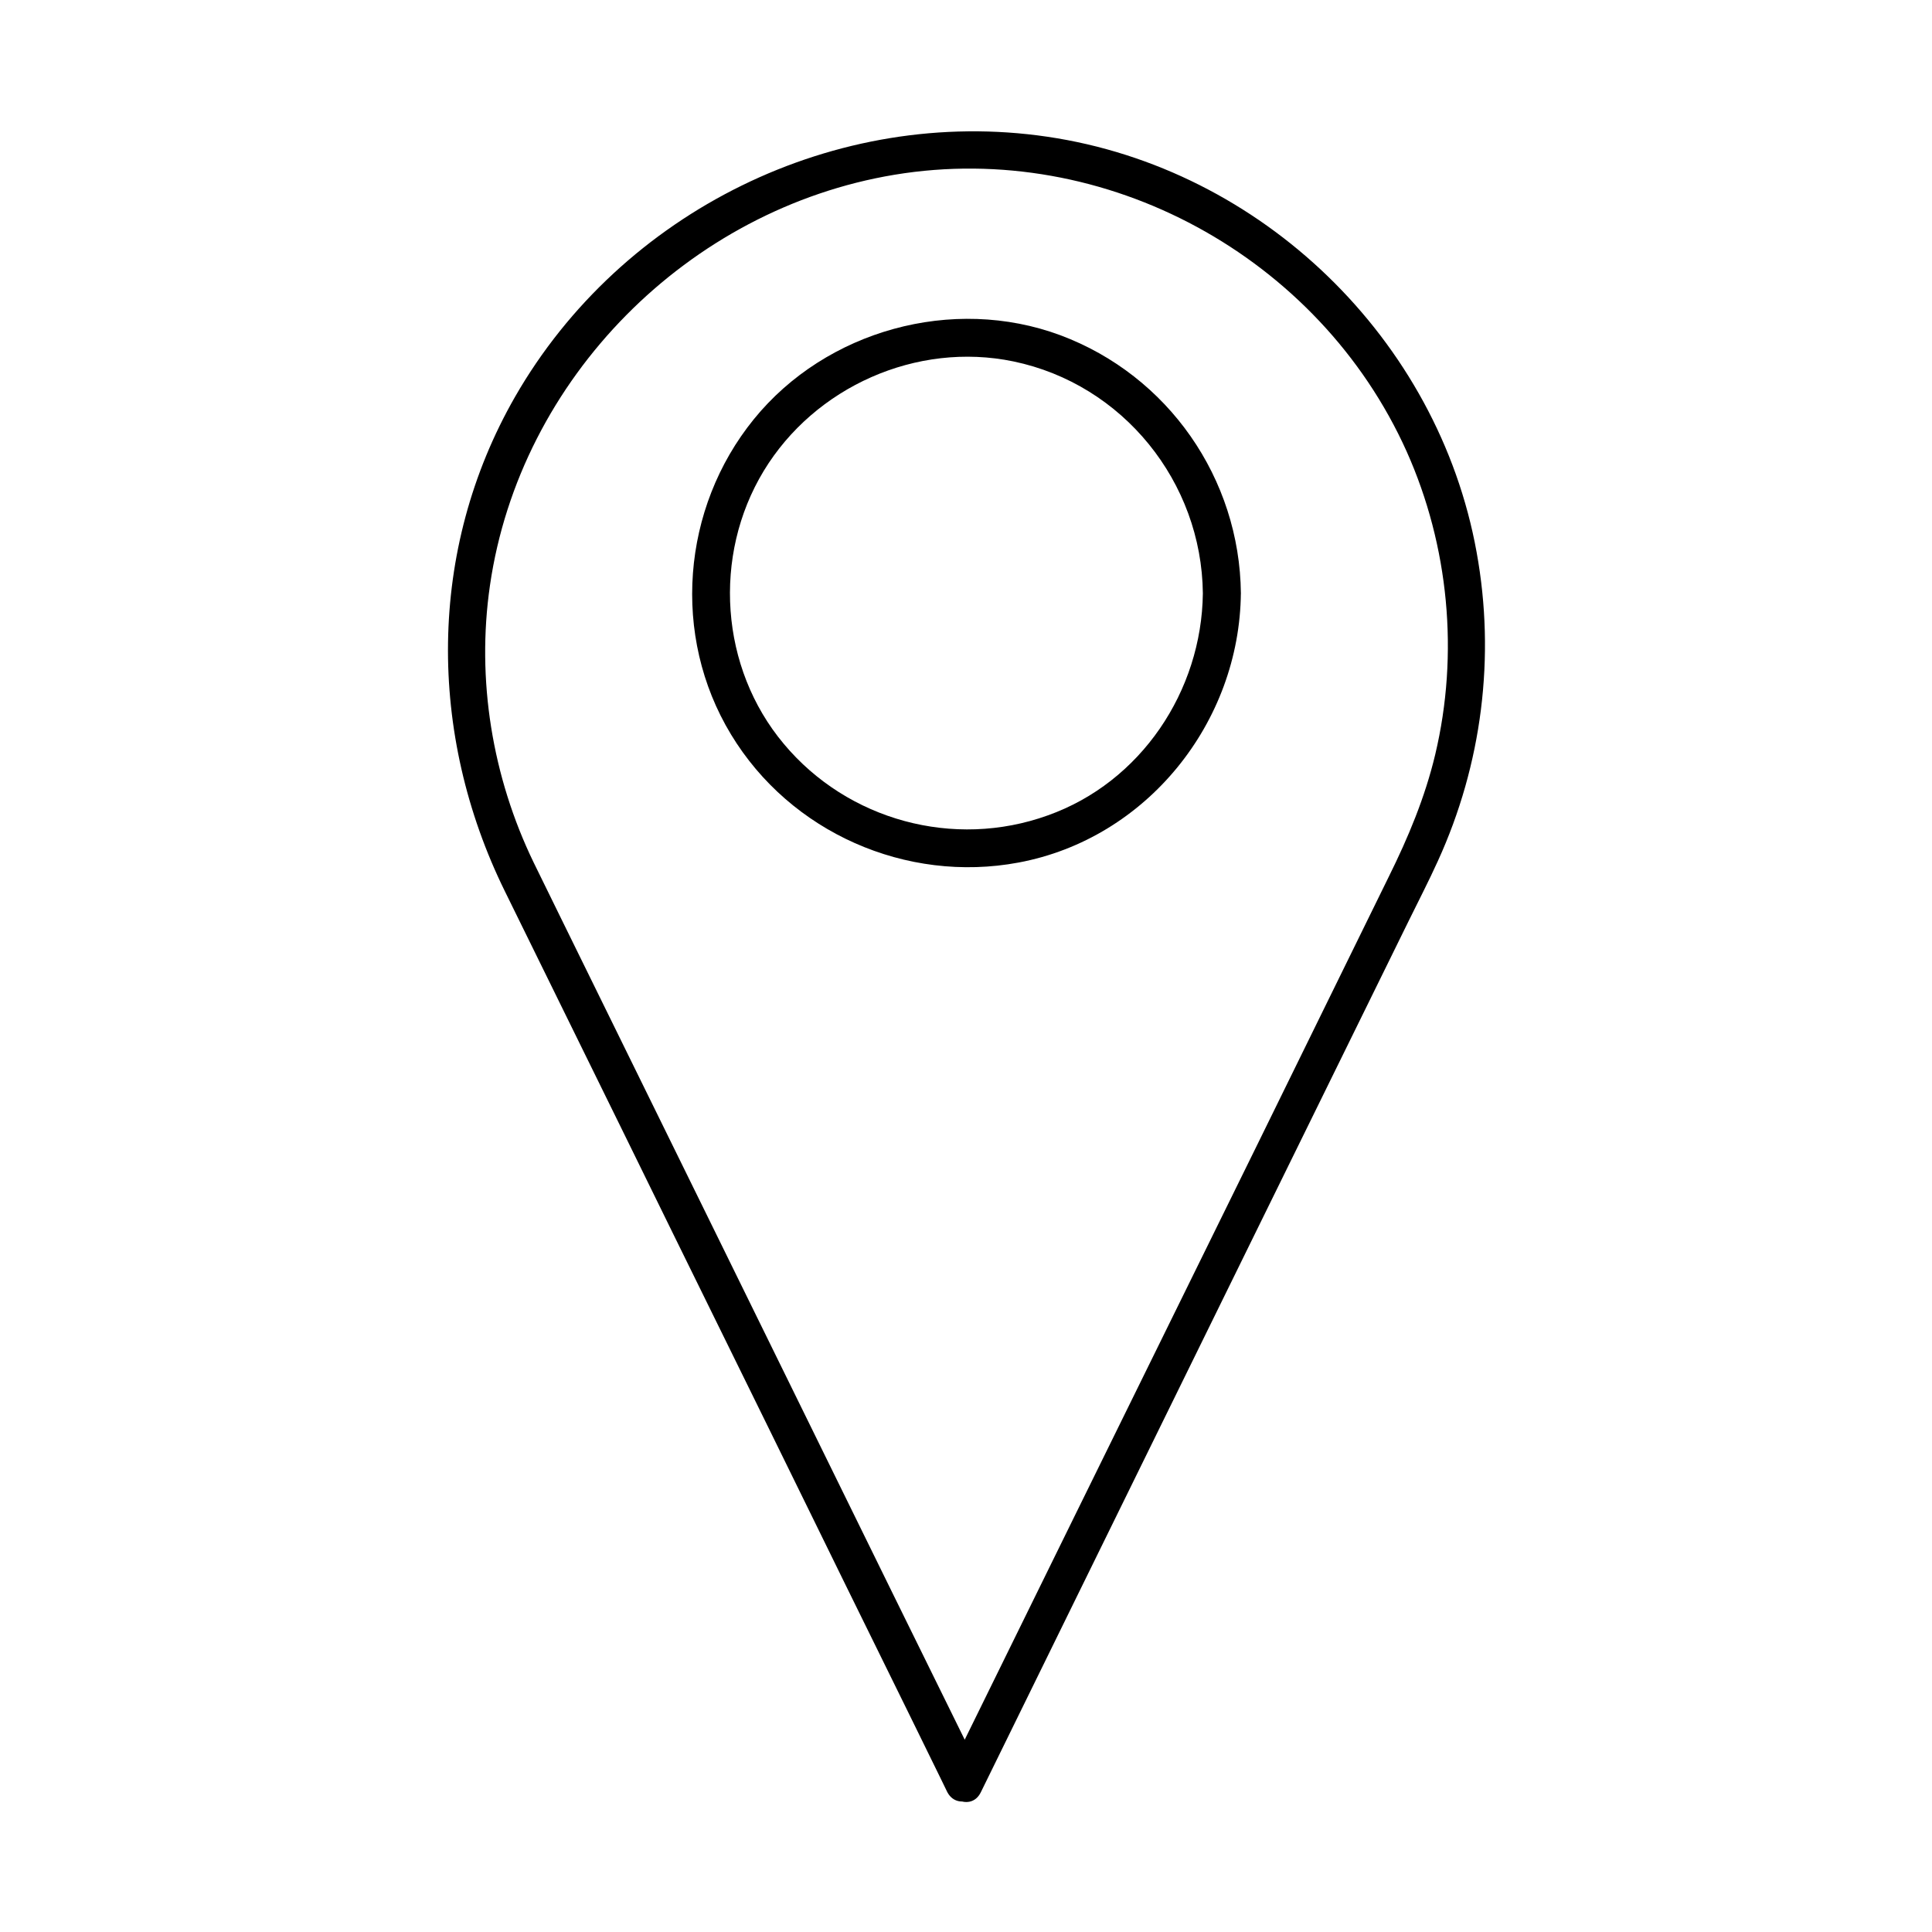
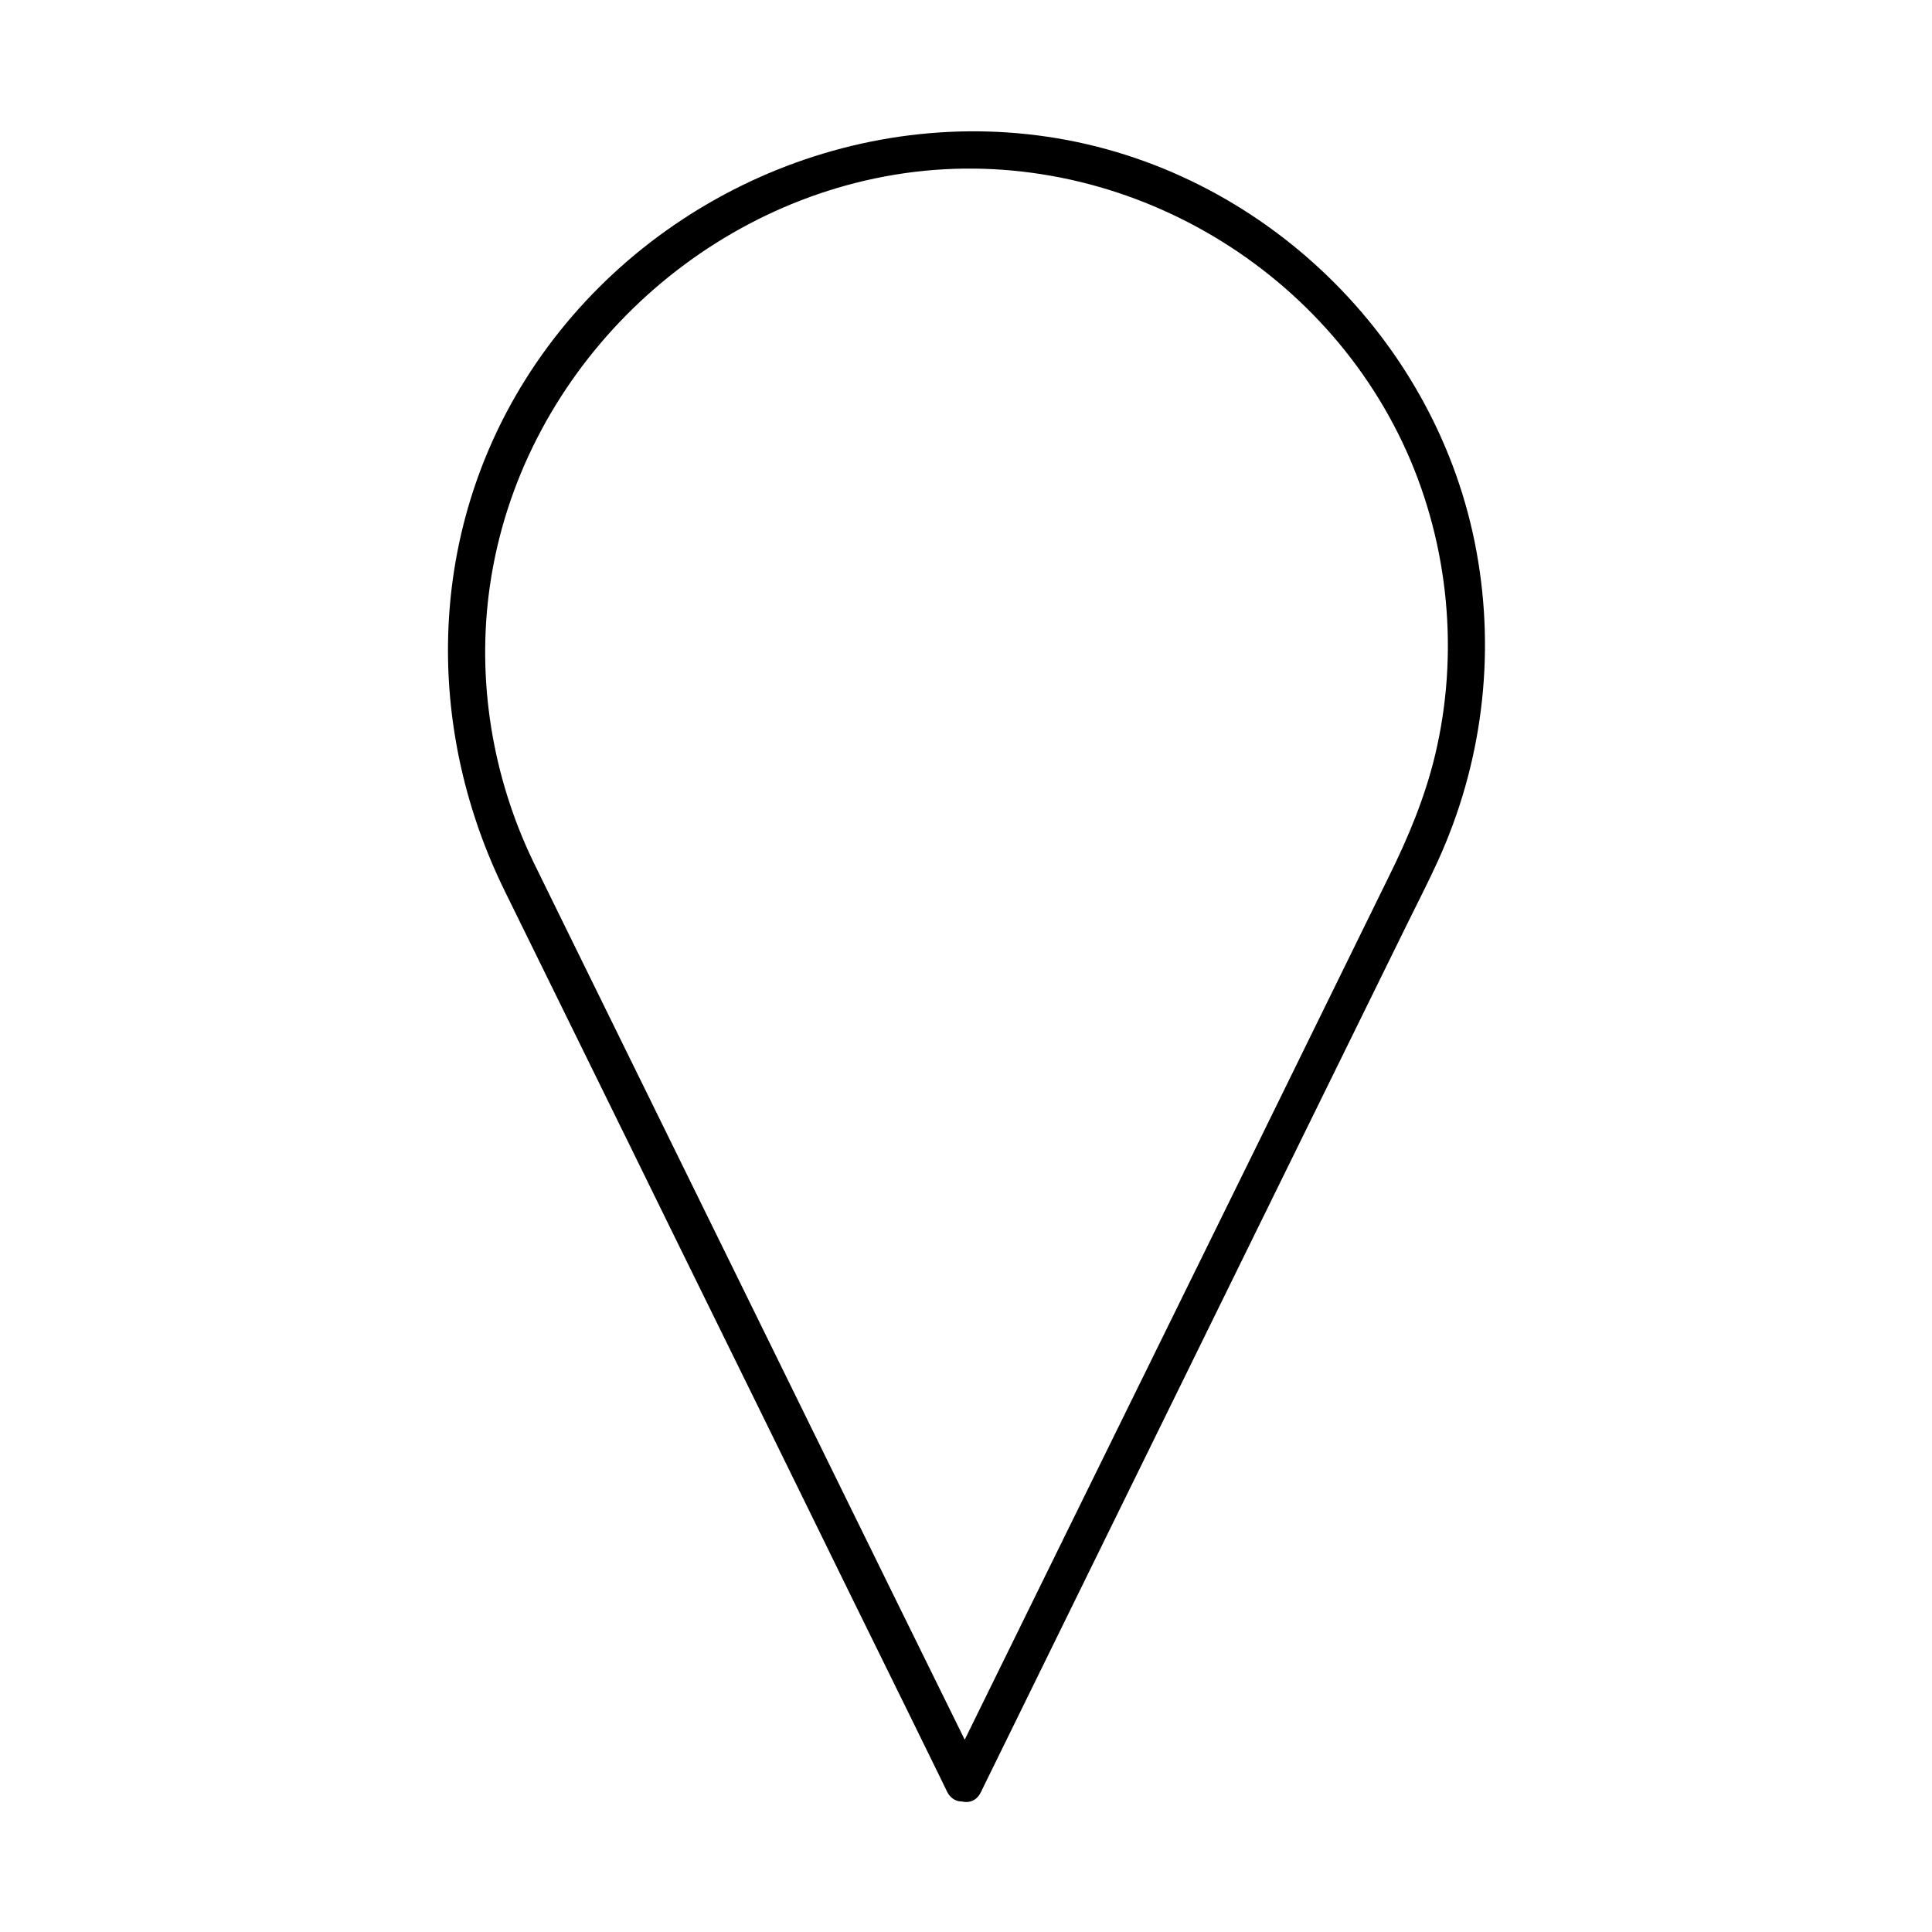
<svg xmlns="http://www.w3.org/2000/svg" fill="#000000" width="800px" height="800px" version="1.1" viewBox="144 144 512 512">
  <g>
    <path d="m403.93 613.71c-7.656-15.516-15.316-31.137-22.973-46.652-15.82-32.242-31.738-64.59-47.559-96.832-13.504-27.406-26.902-54.816-40.406-82.223-2.519-5.141-5.039-10.277-7.559-15.418-10.984-22.672-15.215-48.465-11.586-73.457 7.961-54.914 52.598-99.754 107.21-108.82 56.023-9.27 112.55 21.766 135.73 73.355 11.184 24.988 13.906 53.605 7.559 80.309-2.719 11.387-7.152 21.965-12.293 32.344-11.488 23.477-23.074 46.953-34.562 70.434-16.324 33.152-32.547 66.199-48.871 99.352-10.578 21.562-21.16 43.023-31.738 64.59-0.504 1.109-1.109 2.117-1.613 3.223-2.82 5.844 5.844 10.883 8.664 5.039 7.961-16.223 15.922-32.445 23.879-48.668 16.426-33.453 32.848-66.906 49.273-100.36 13.402-27.305 26.801-54.512 40.203-81.82 2.621-5.34 5.34-10.578 7.758-15.922 11.688-25.594 15.316-54.109 10.277-81.82-10.176-56.426-56.93-101.77-113.76-110.13-56.023-8.262-112.85 19.75-141.07 68.922-23.277 40.605-23.176 89.375-2.719 130.99 10.781 21.867 21.461 43.73 32.242 65.598 16.625 33.957 33.352 67.812 49.977 101.77 11.082 22.672 22.27 45.242 33.352 67.914 0.605 1.211 1.109 2.316 1.715 3.527 3.027 5.644 11.691 0.605 8.871-5.238z" />
-     <path d="m462.77 301.25c-0.301 25.895-16.426 50.078-41.109 58.844-24.887 8.969-53 1.309-69.93-18.941-16.93-20.152-18.941-49.879-5.34-72.348 13.5-22.266 40.504-34.359 66.199-29.02 29.02 6.047 49.879 31.945 50.18 61.465 0.102 6.449 10.176 6.449 10.078 0-0.301-30.43-19.246-57.738-47.863-68.418-28.516-10.578-62.07-1.309-81.215 22.27-19.145 23.578-21.867 57.434-6.047 83.531 15.719 25.996 46.453 39.5 76.176 33.957 34.059-6.348 58.645-37.18 58.945-71.441 0.102-6.344-9.973-6.344-10.074 0.102z" />
  </g>
</svg>